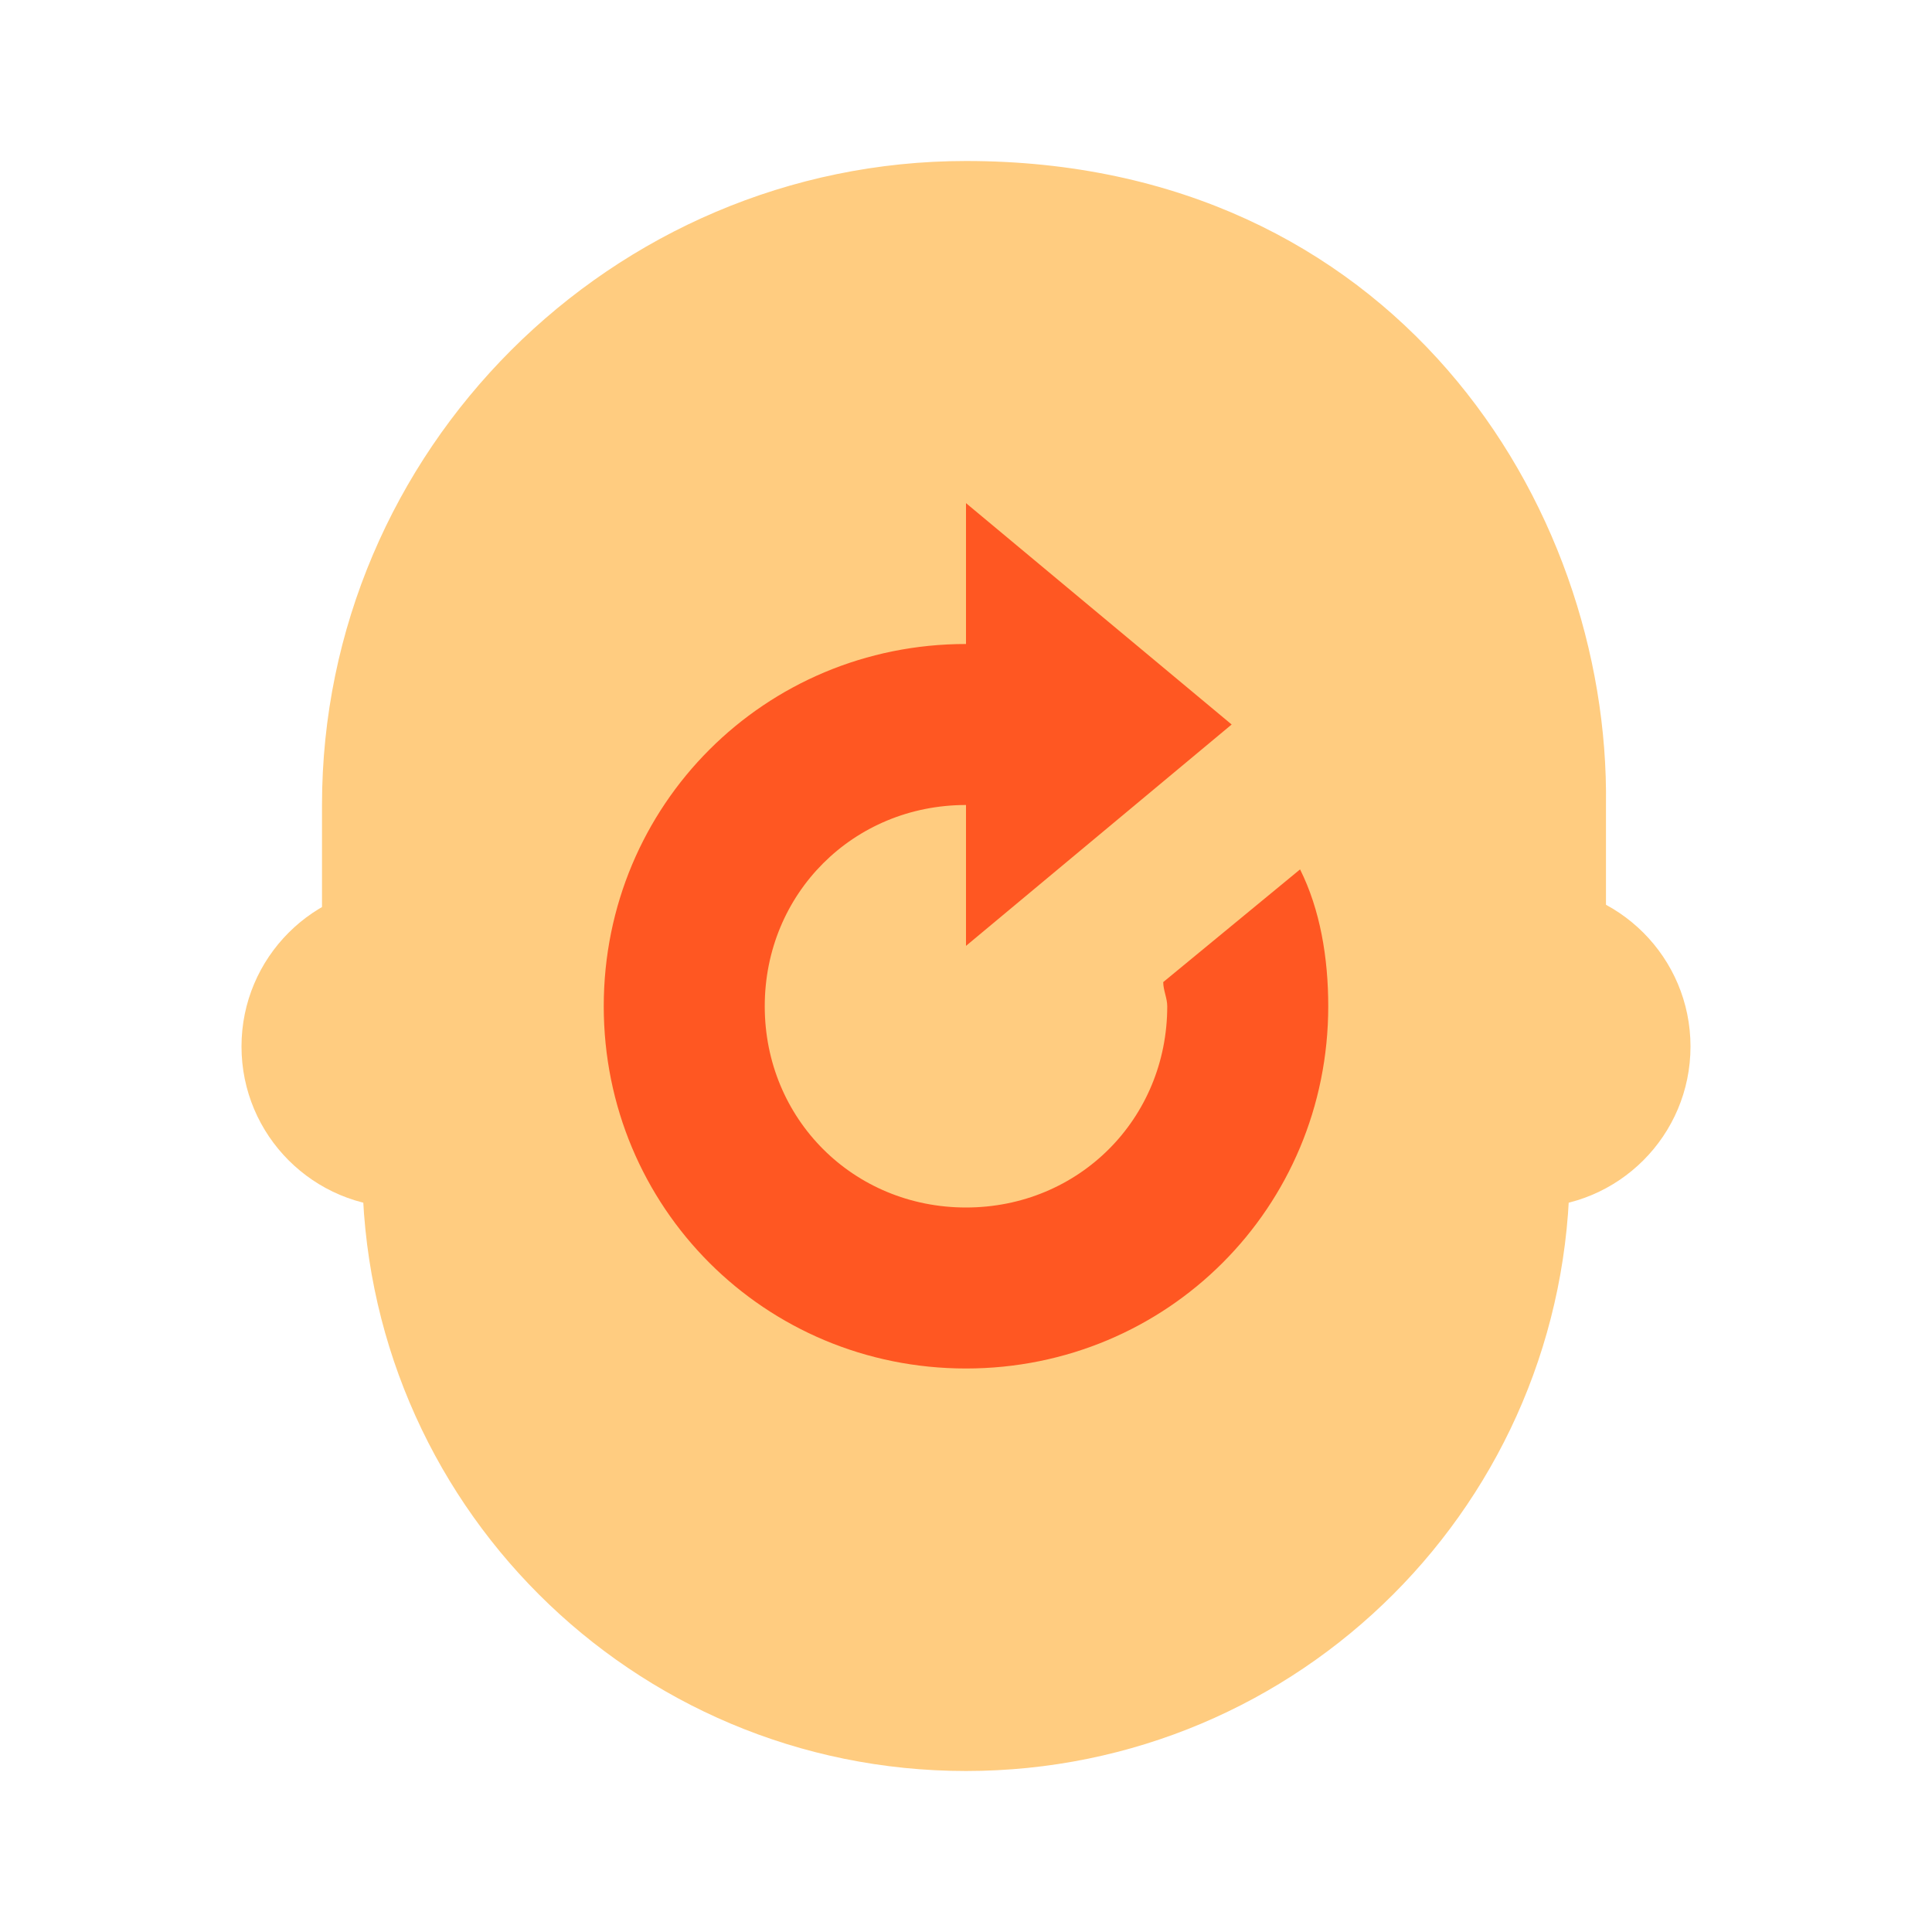
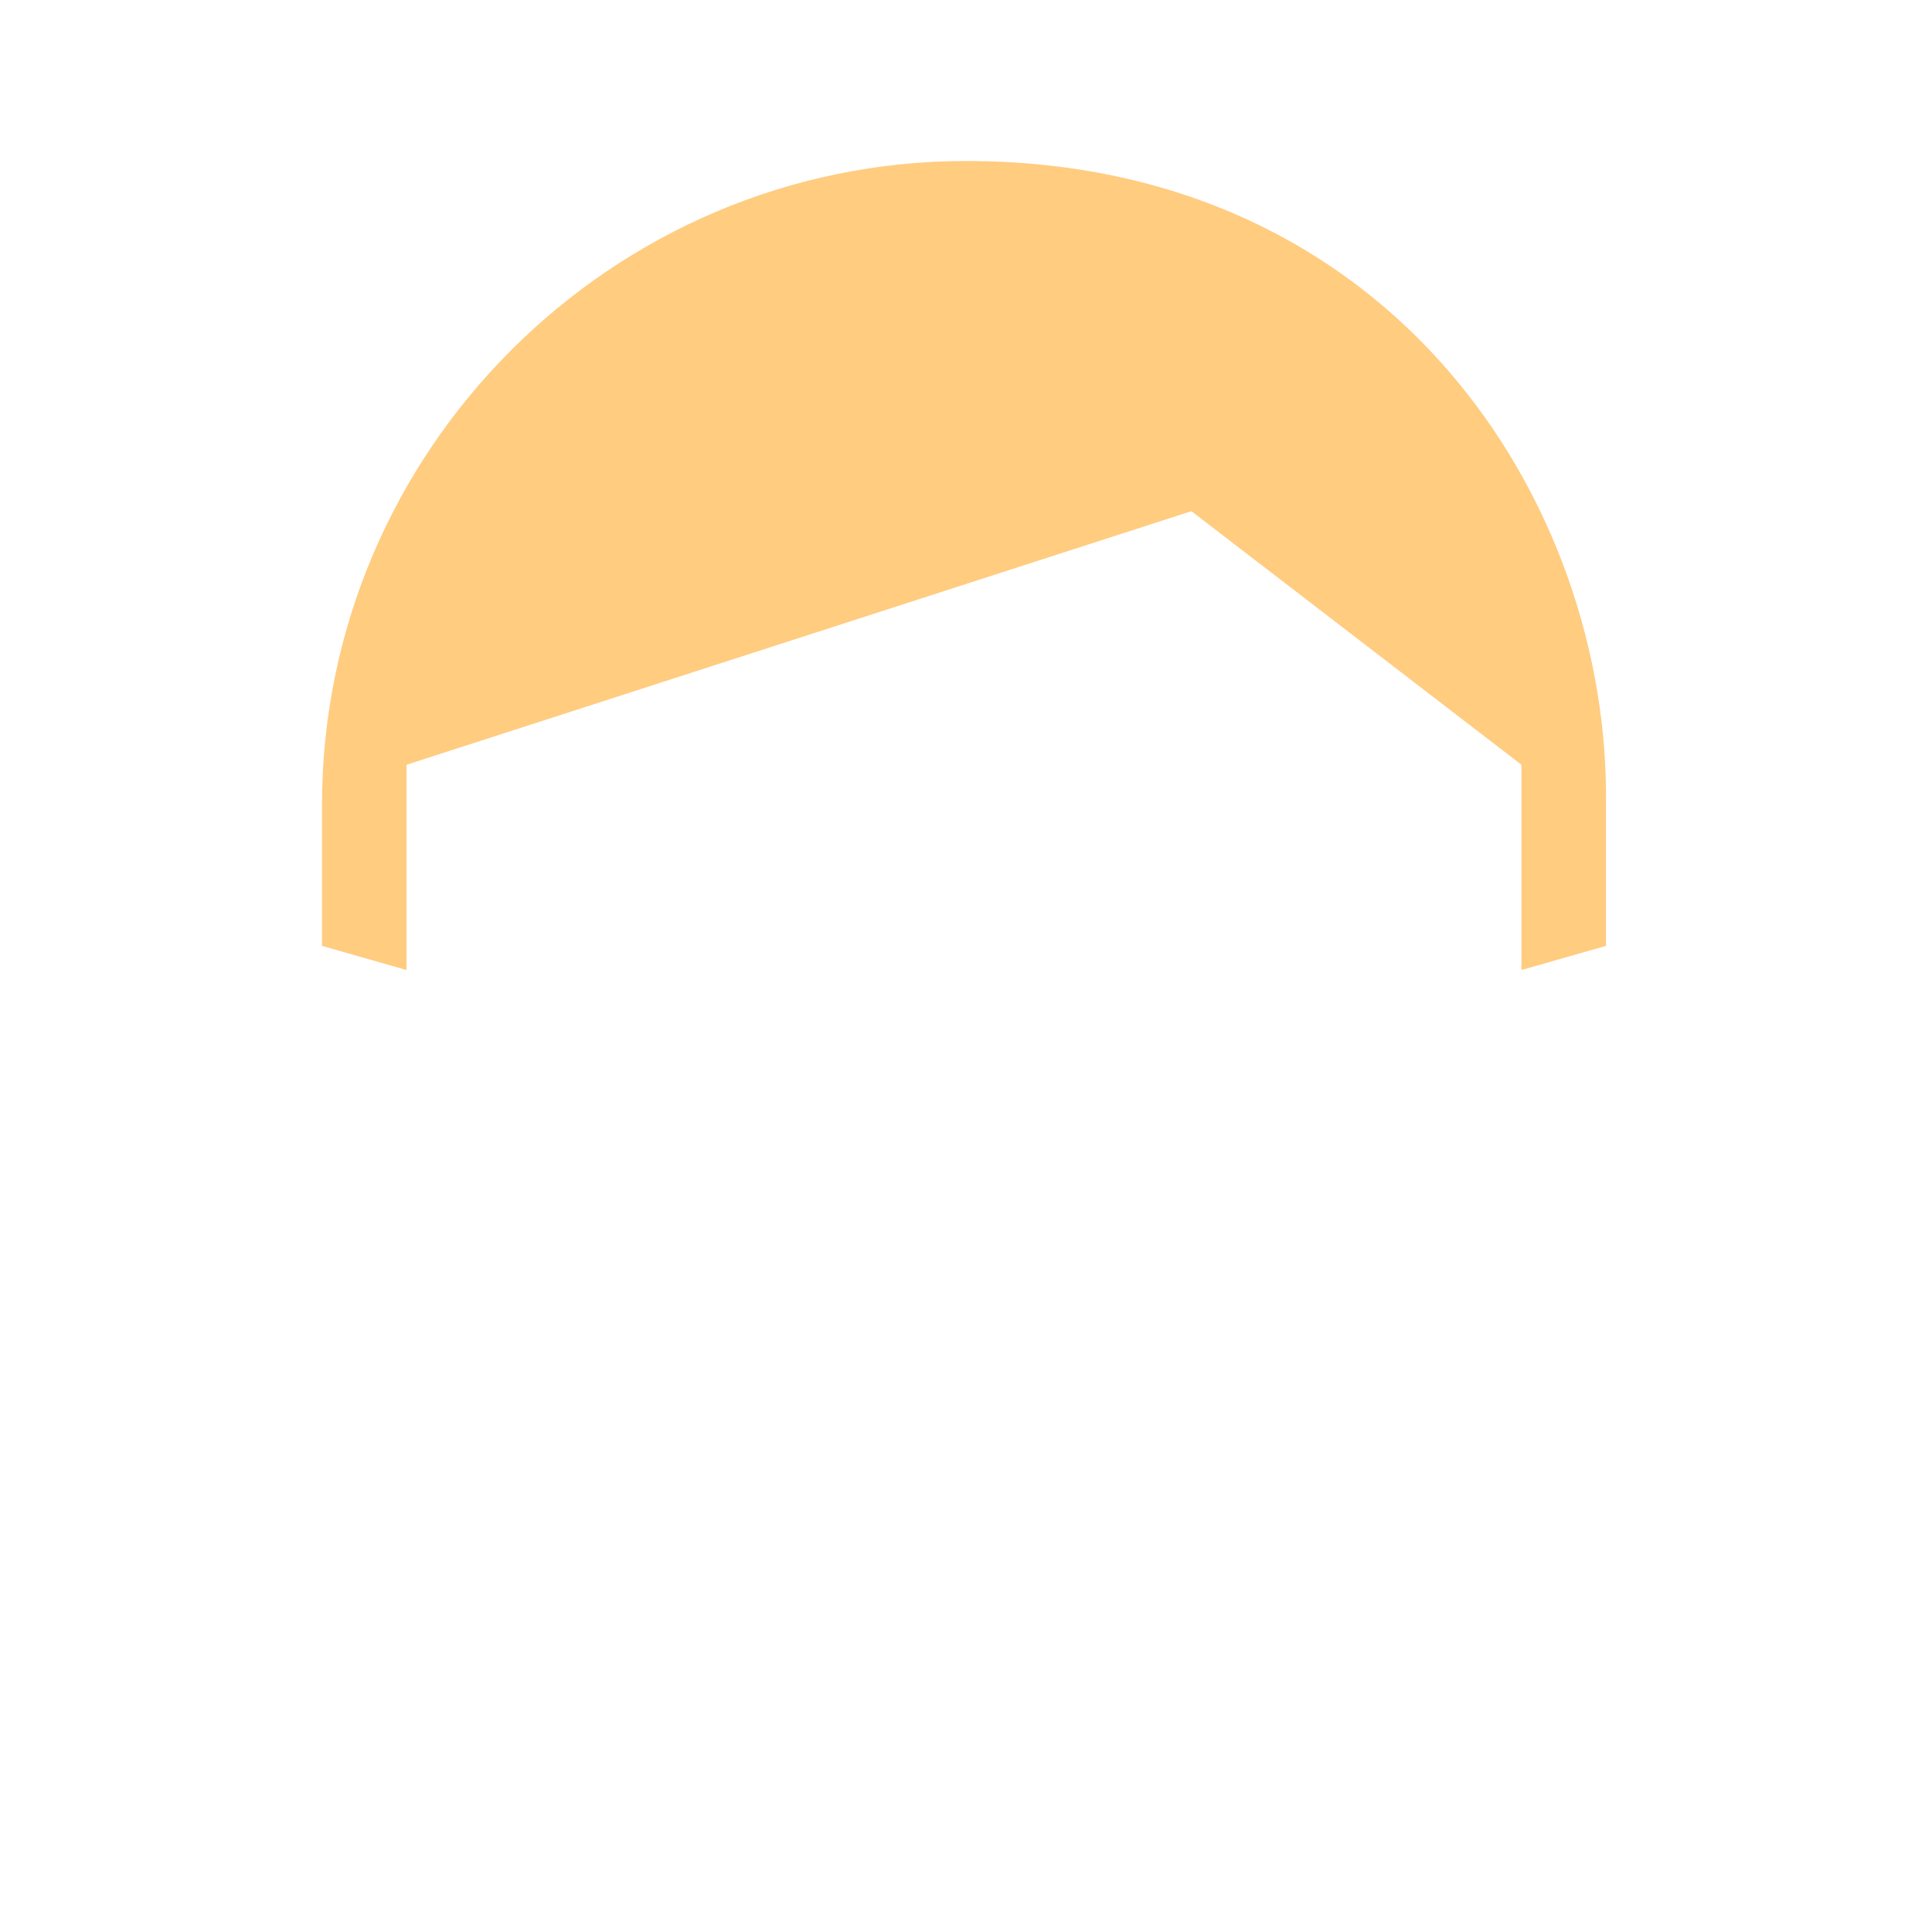
<svg xmlns="http://www.w3.org/2000/svg" version="1" viewBox="0 0 48 48">
  <g fill="#FFCC80">
-     <circle cx="38" cy="26" r="4" />
-     <circle cx="10" cy="26" r="4" />
-     <path d="M39,19c0-12.7-30-8.3-30,0c0,1.8,0,8.2,0,10c0,8.3,6.7,15,15,15s15-6.7,15-15C39,27.2,39,20.8,39,19z" />
    <path d="M24,4C15.2,4,8,11.2,8,20c0,1.2,0,3.5,0,3.5l2.1,0.6V19l19.5-6.3l8.2,6.3v5.1l2.1-0.6c0,0,0-2.3,0-3.5 C40,12.5,34.6,4,24,4z" />
  </g>
-   <polygon fill="#FF5722" points="24,23.5 24,12.5 30.6,18" />
-   <path fill="#FF5722" d="M28.9,24.4c0,0.2,0.1,0.4,0.1,0.6c0,2.8-2.2,5-5,5s-5-2.2-5-5s2.2-5,5-5c0.7,0,1.4,0.2,2,0.4v-4.2 c-0.6-0.1-1.3-0.2-2-0.2c-5,0-9,4-9,9s4,9,9,9s9-4,9-9c0-1.2-0.2-2.4-0.7-3.4L28.9,24.4z" />
</svg>